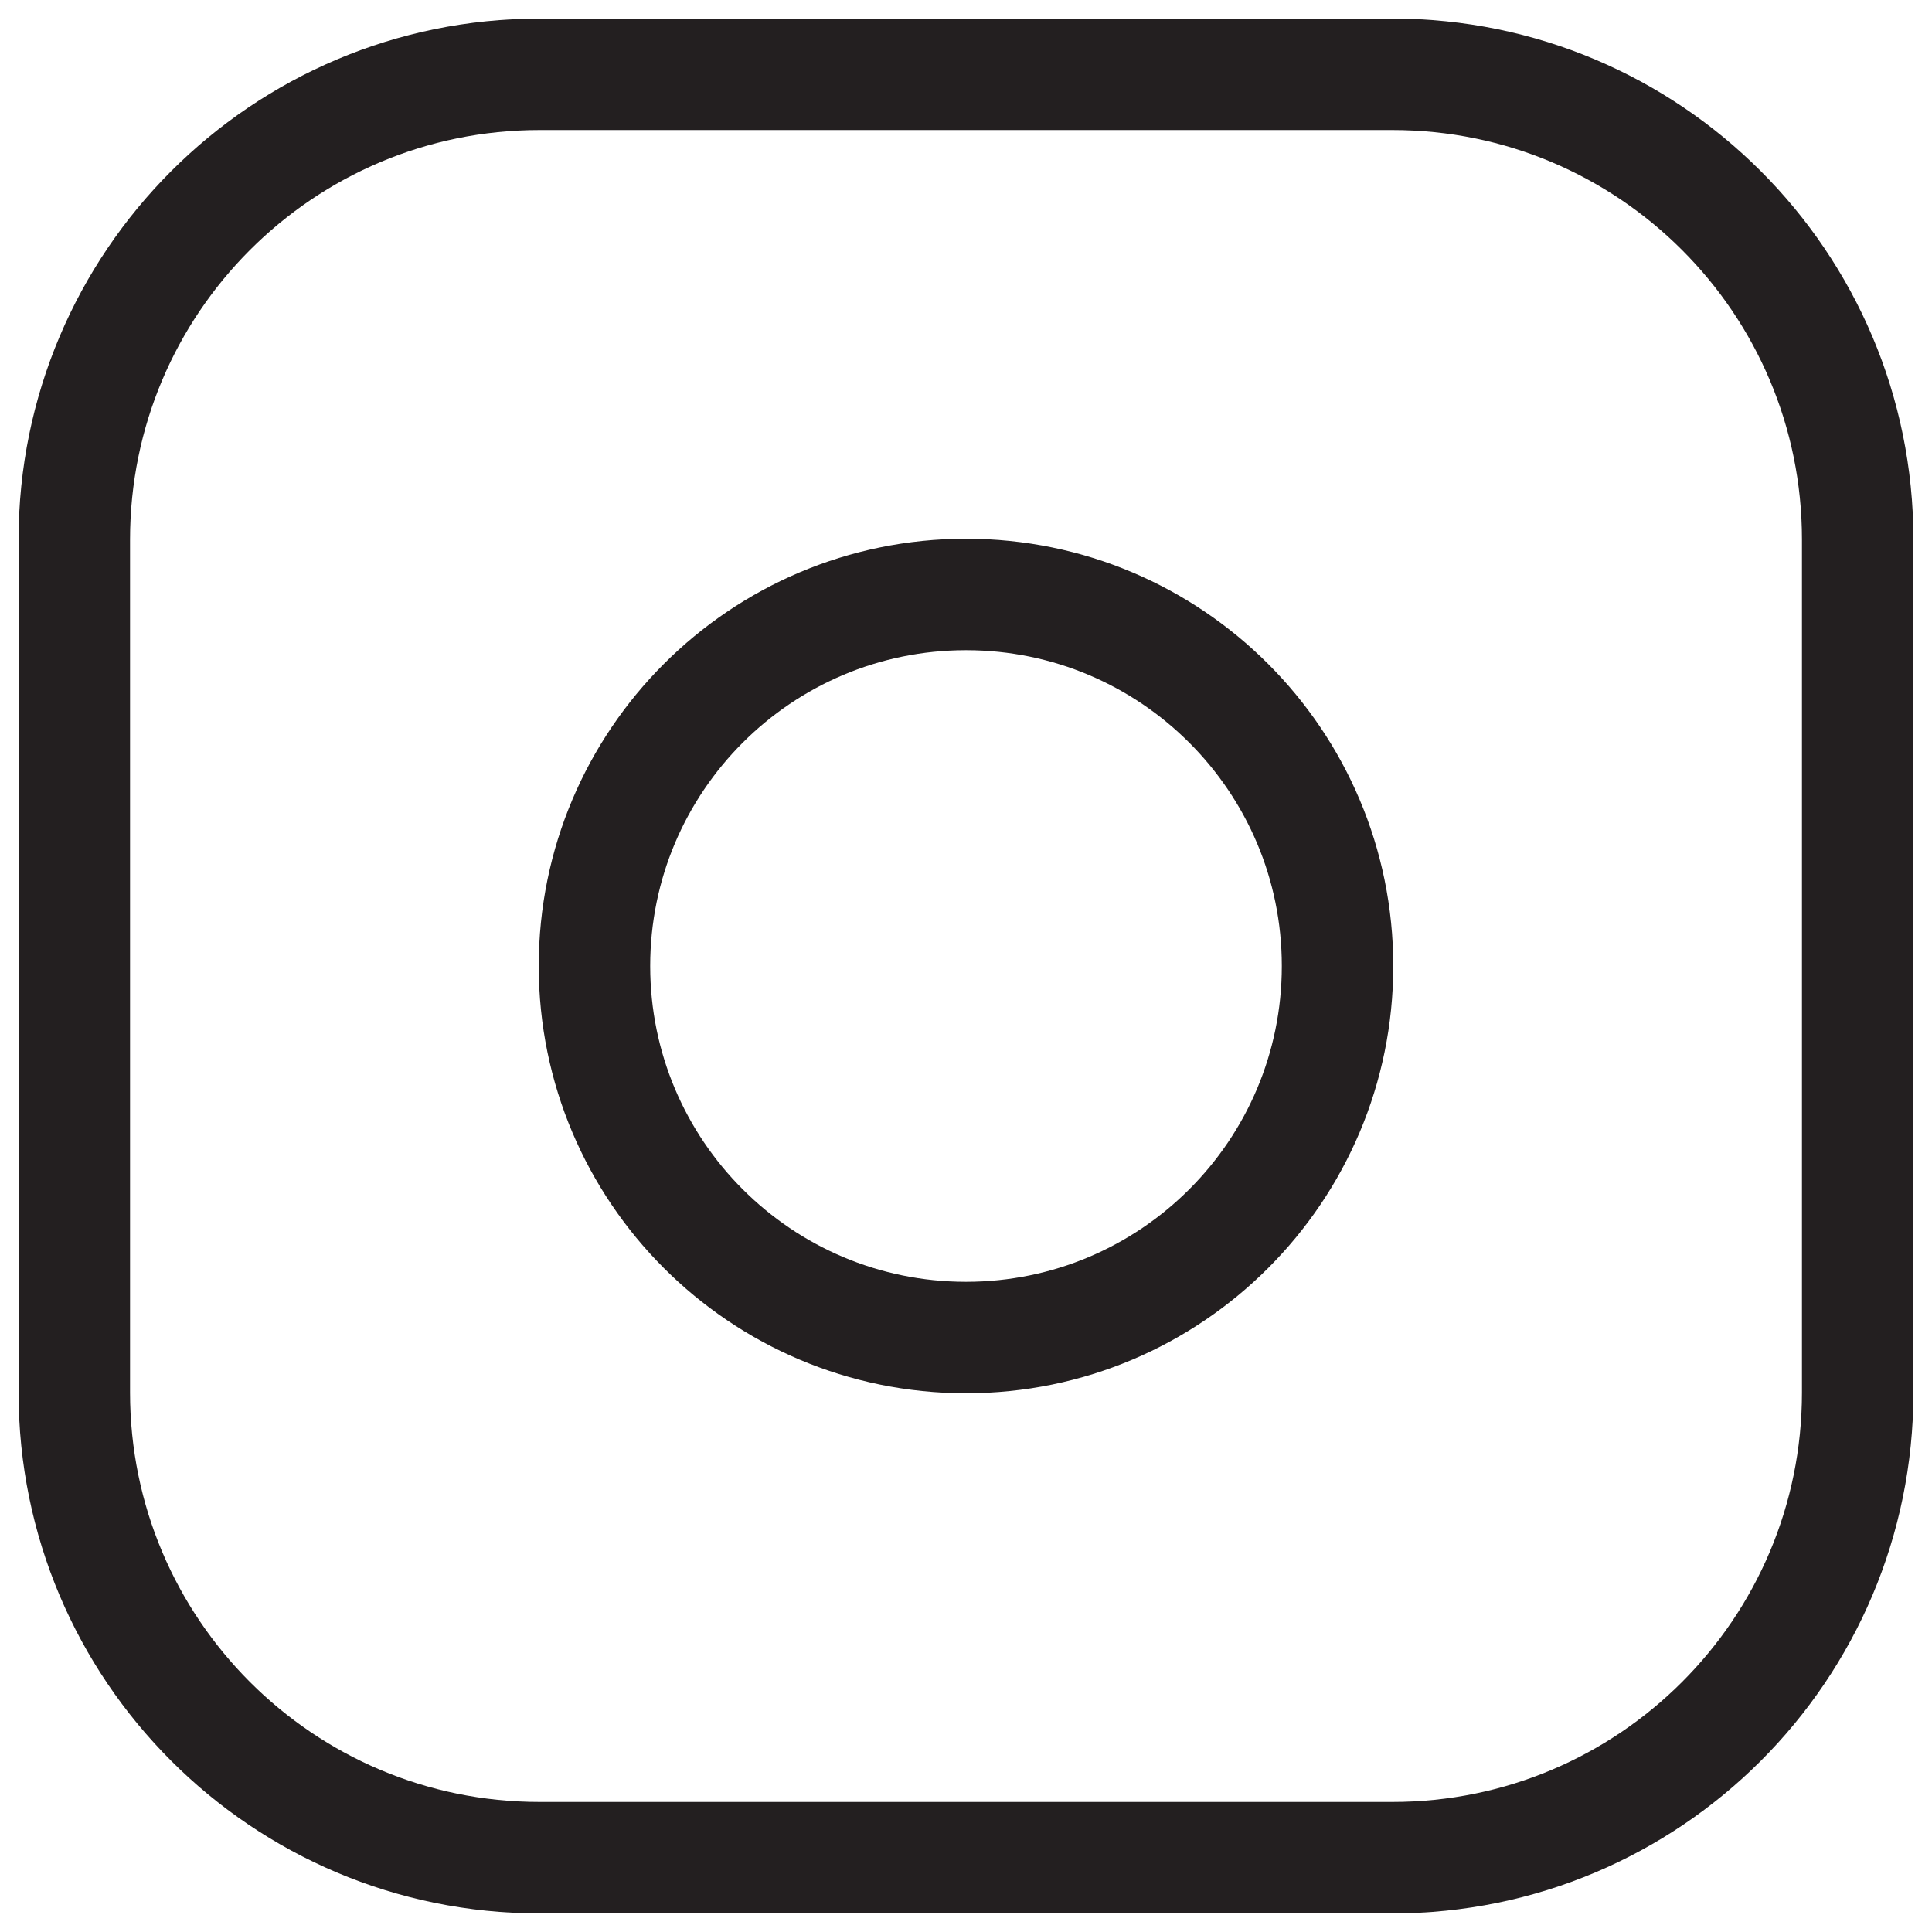
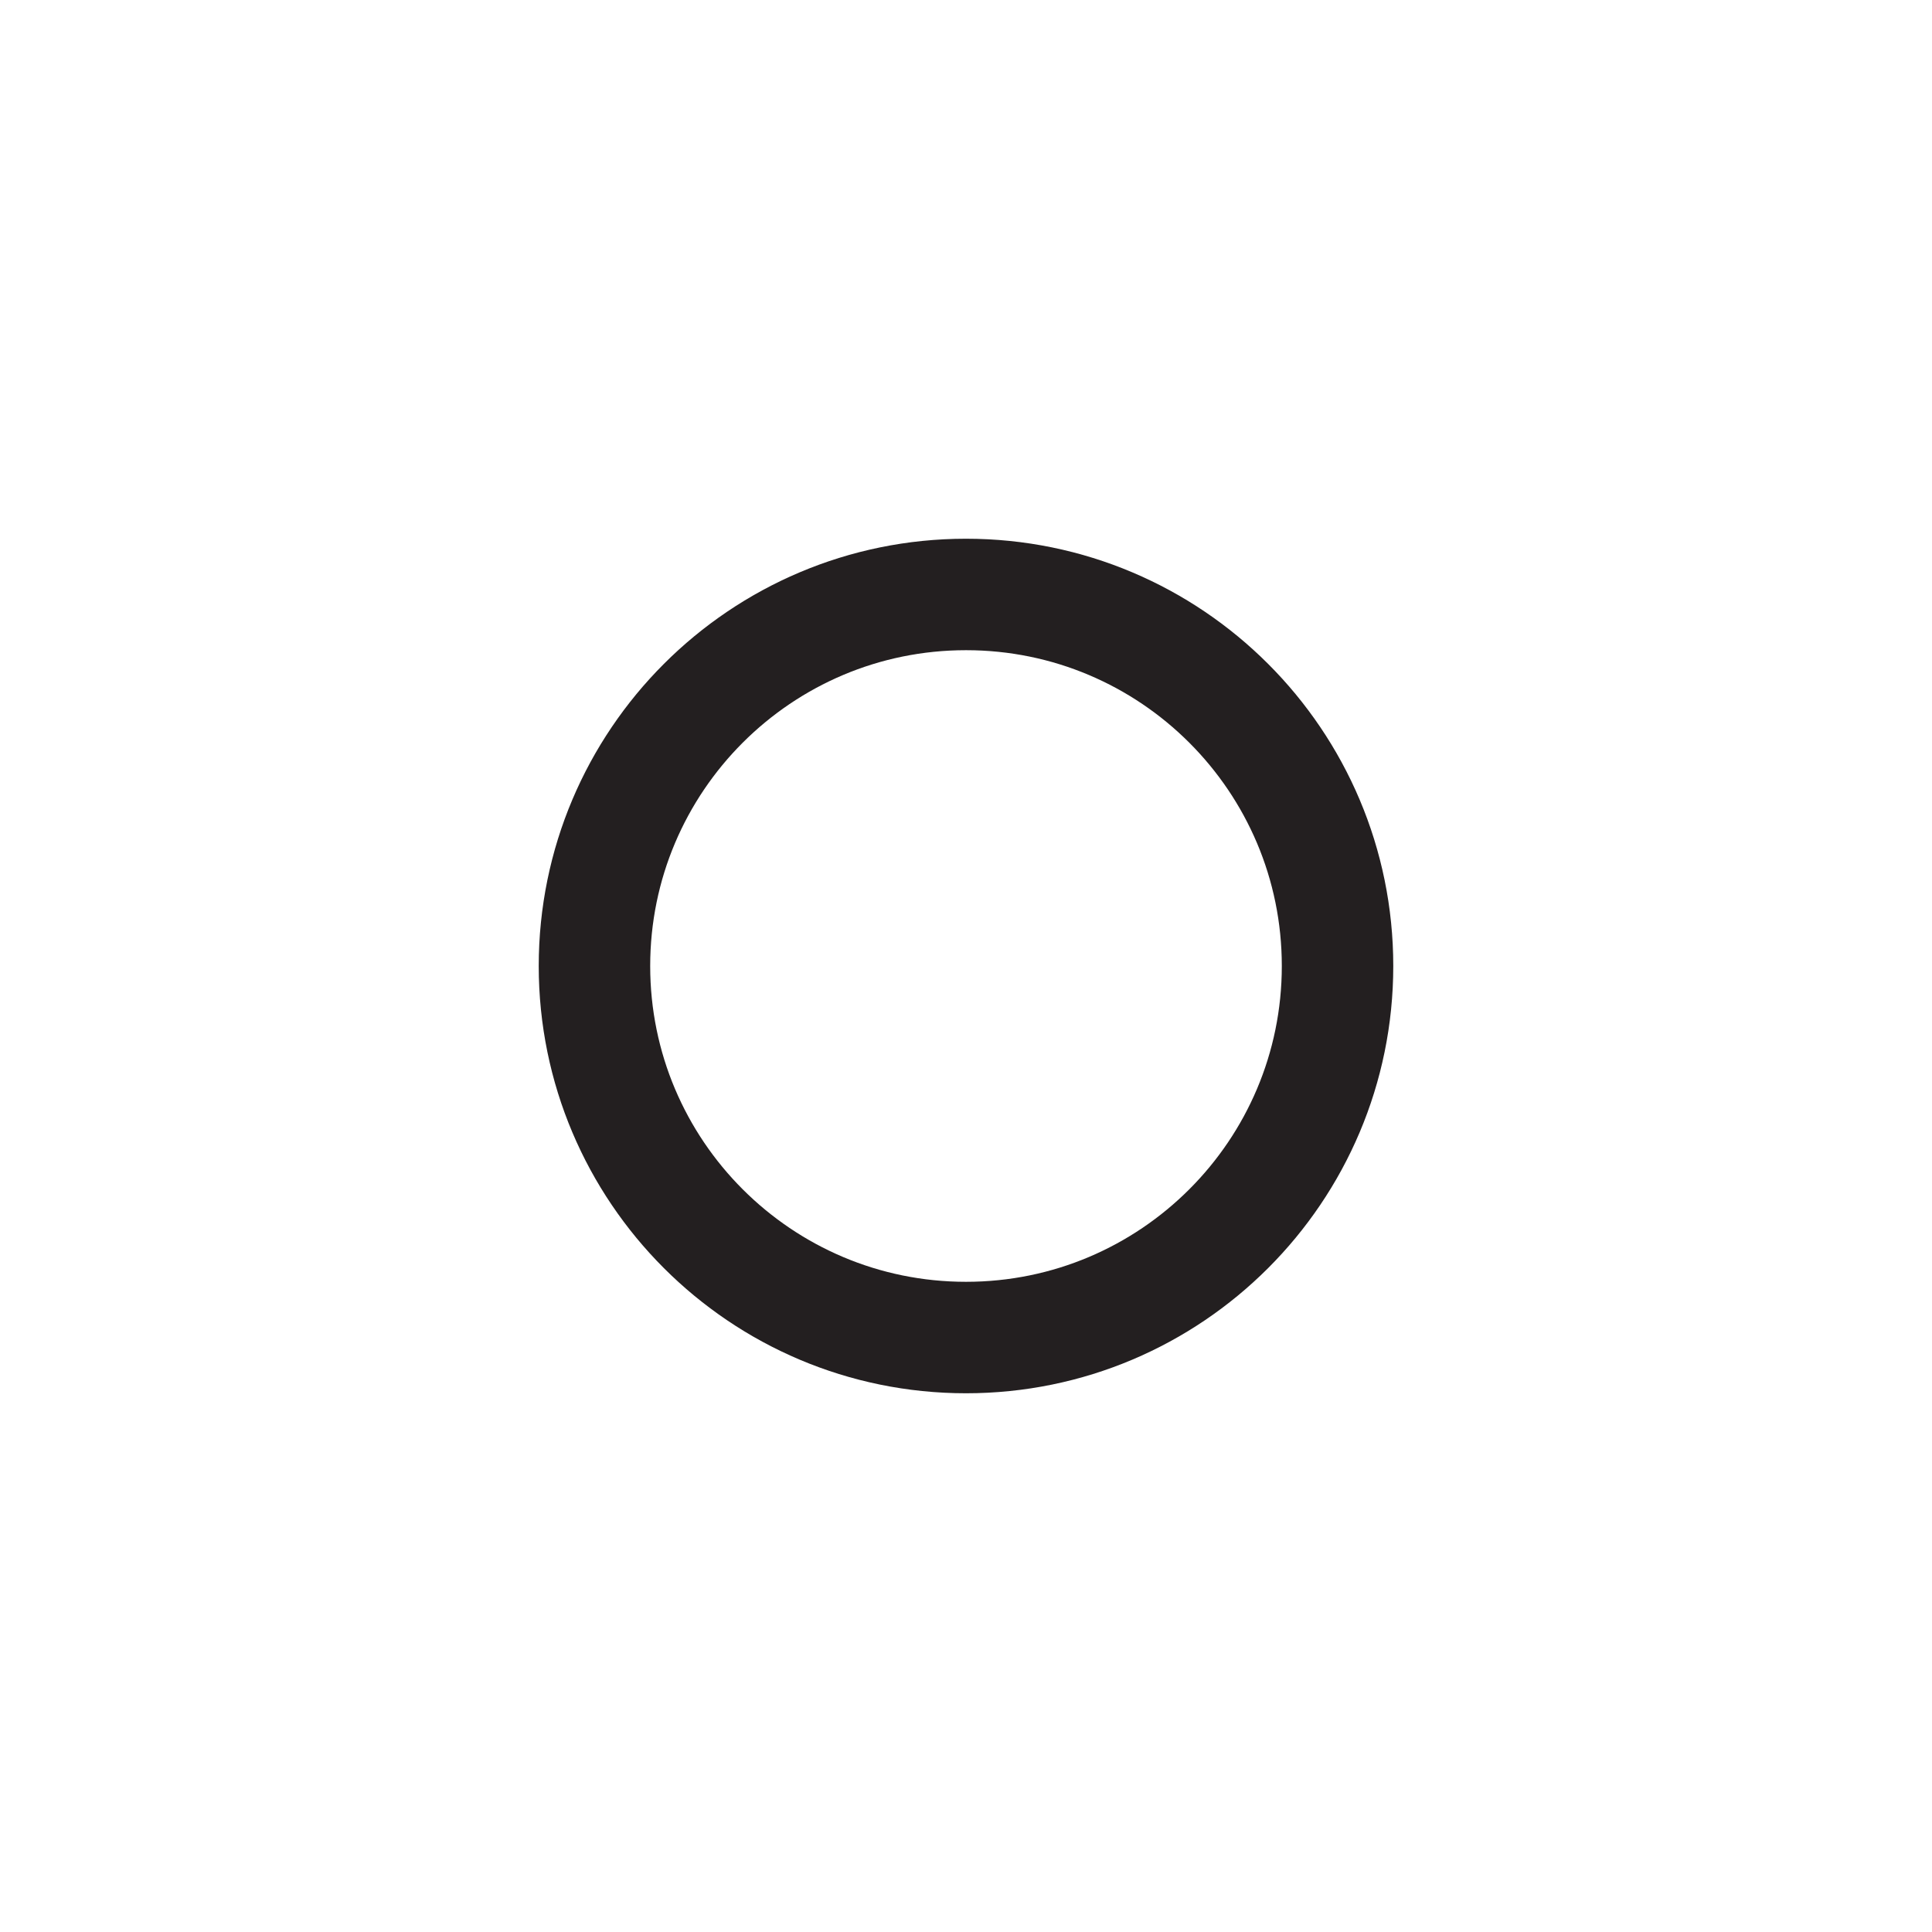
<svg xmlns="http://www.w3.org/2000/svg" width="26" height="26" viewBox="0 0 26 26" fill="none">
  <path d="M13 18C15.761 18 18 15.761 18 13C18 10.239 15.761 8 13 8C10.239 8 8 10.239 8 13C8 15.761 10.239 18 13 18Z" stroke="#231F20" stroke-width="1.5" stroke-linecap="round" stroke-linejoin="round" />
-   <path d="M18.739 1H7.261C3.803 1 1 3.803 1 7.261V18.739C1 22.197 3.803 25 7.261 25H18.739C22.197 25 25 22.197 25 18.739V7.261C25 3.803 22.197 1 18.739 1Z" stroke="#231F20" stroke-width="1.5" stroke-linecap="round" stroke-linejoin="round" />
</svg>